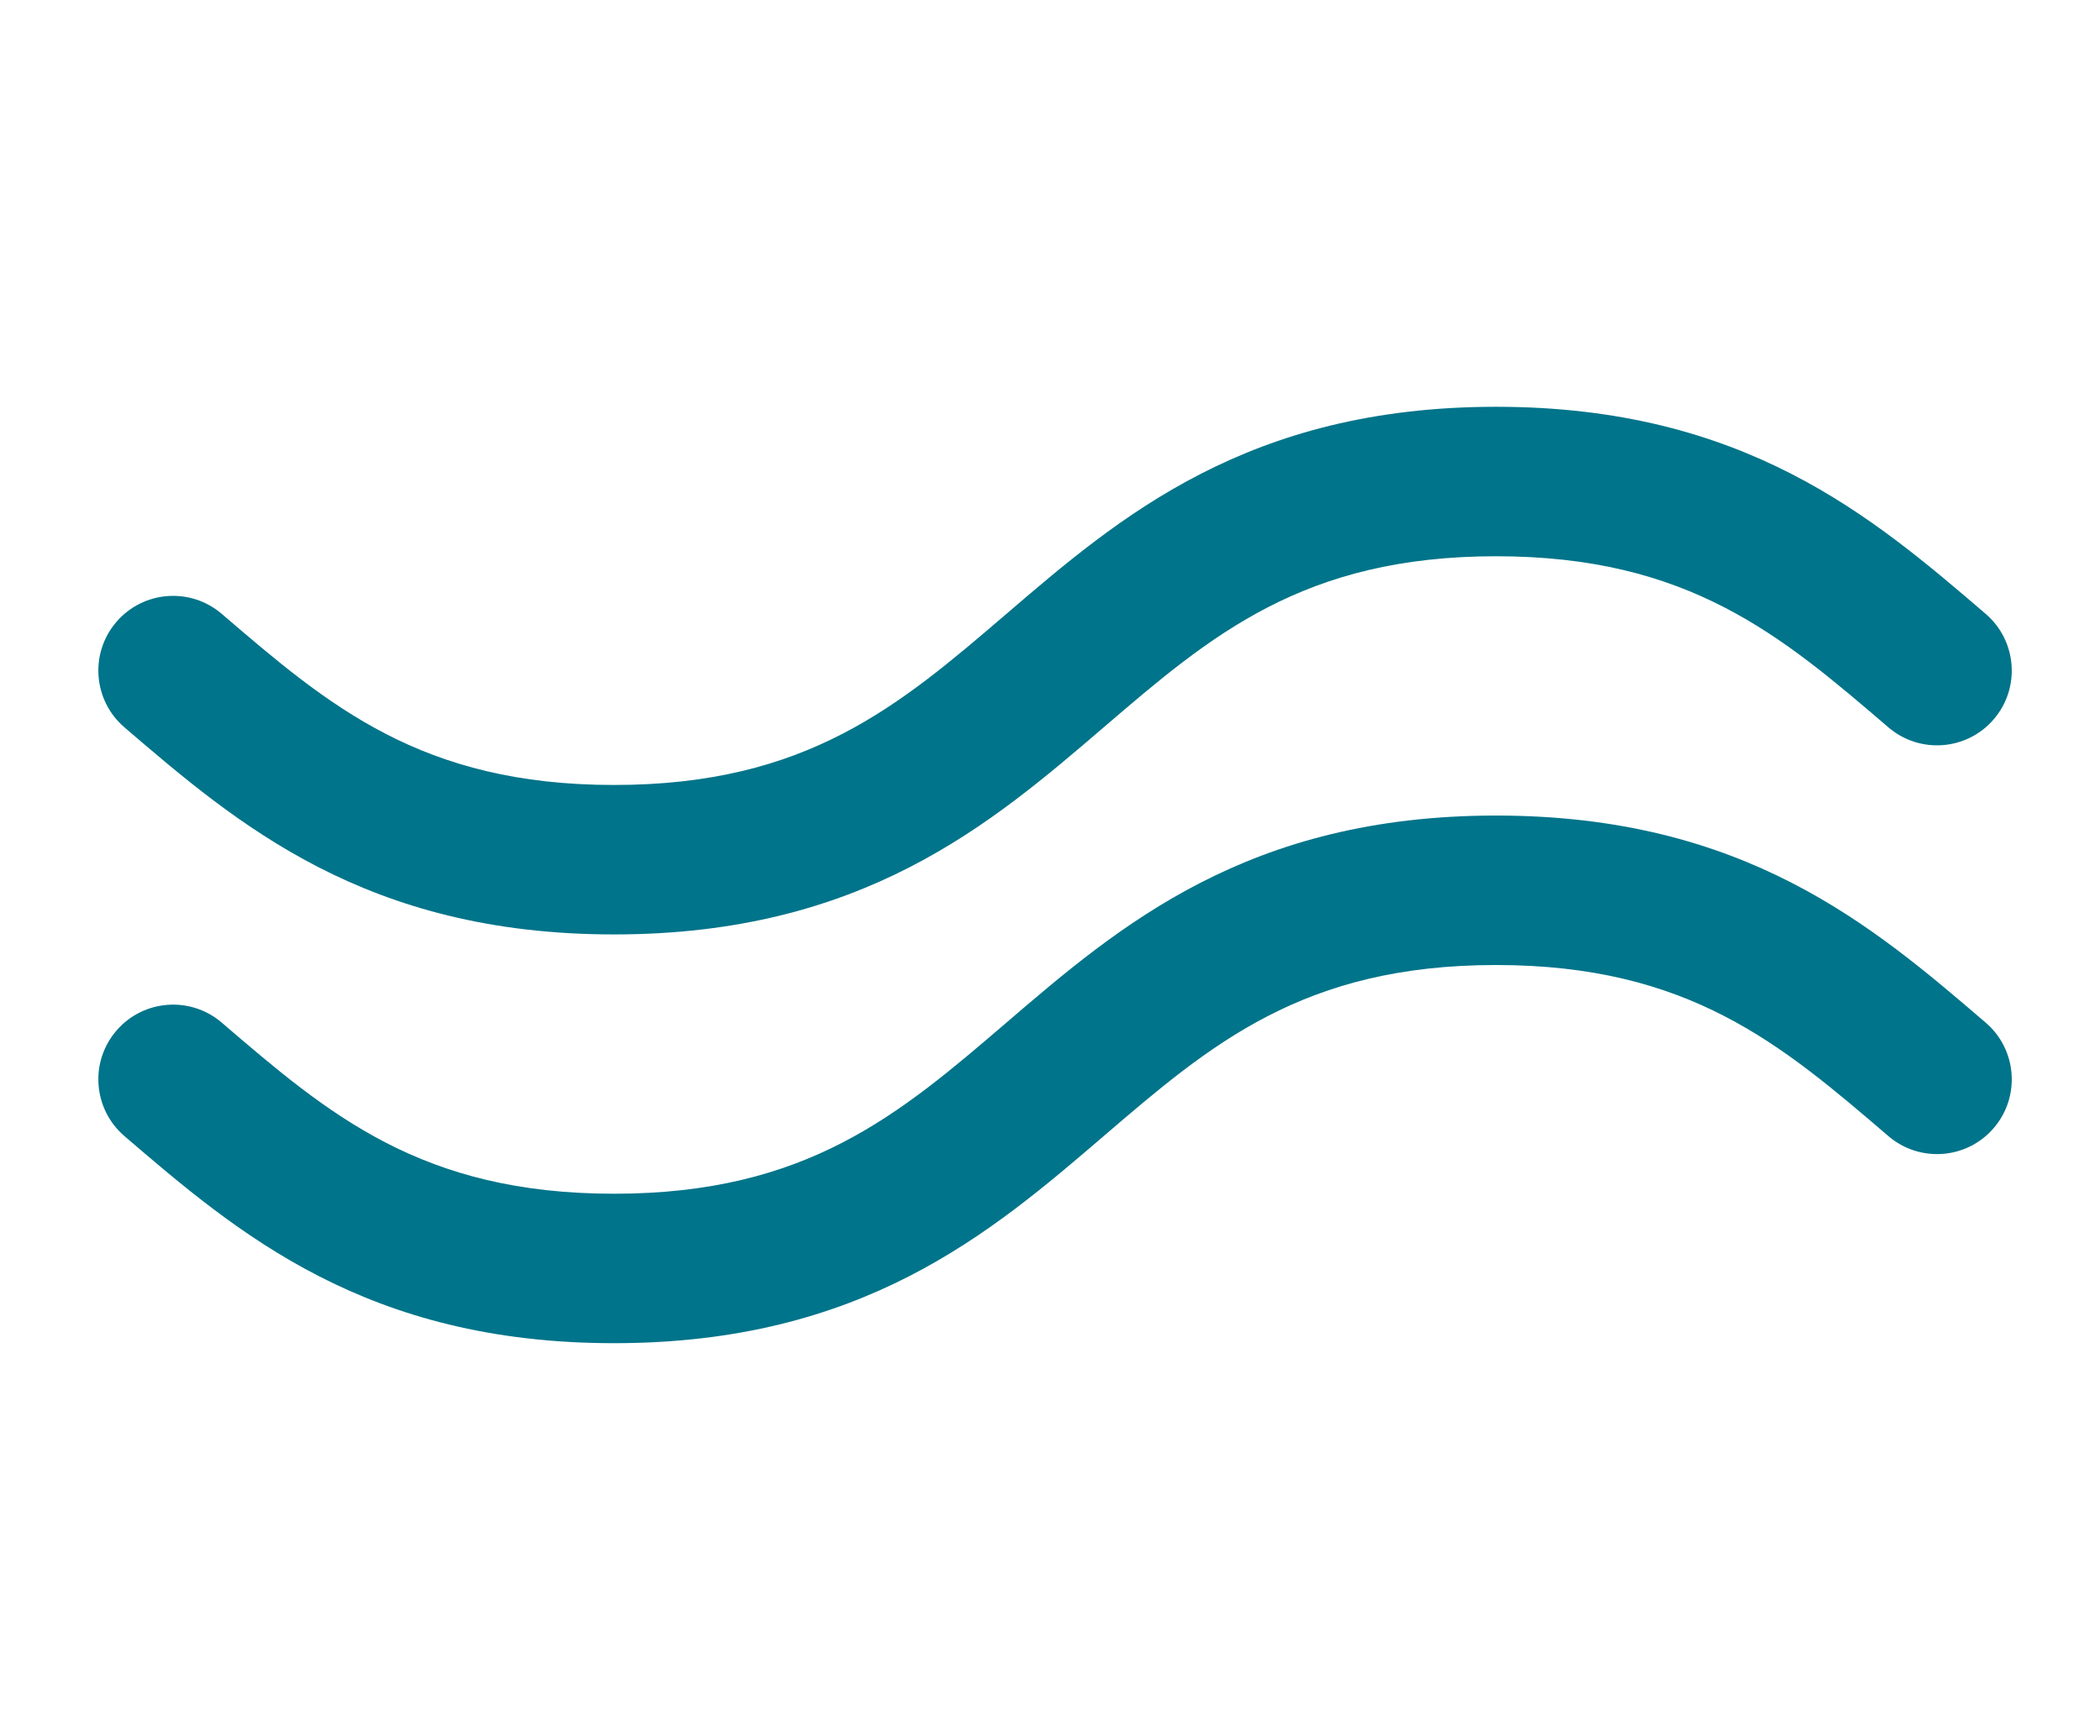
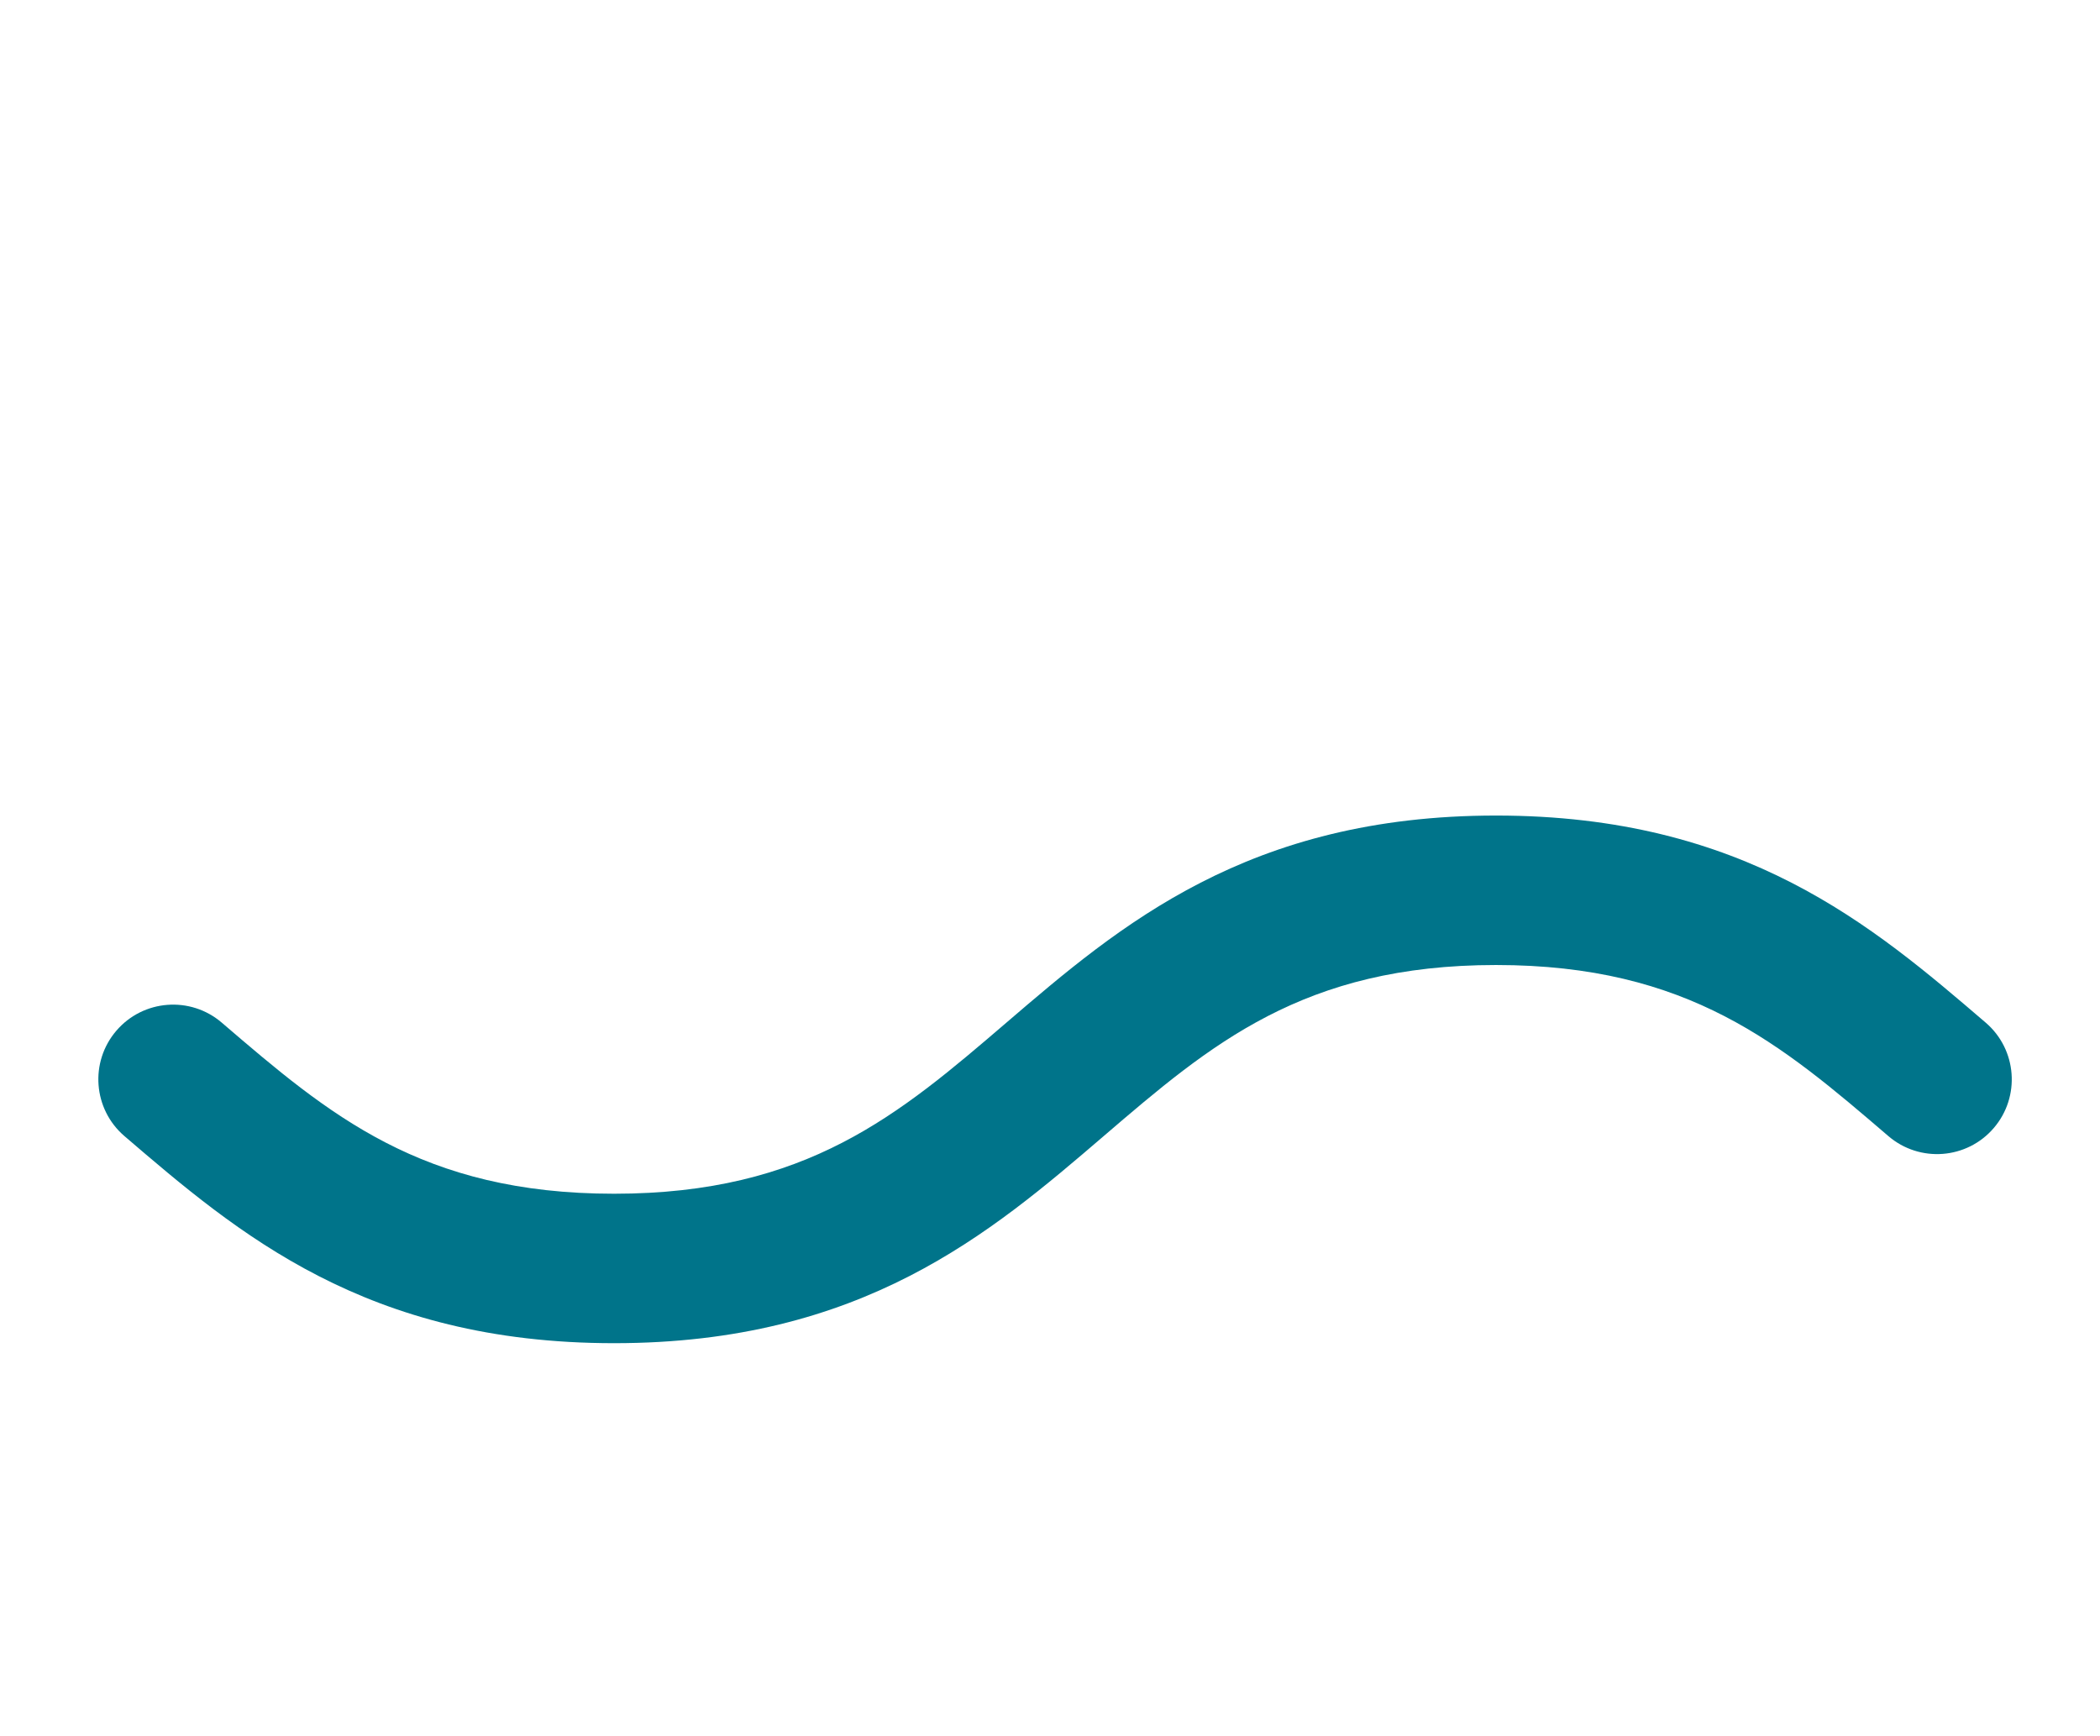
<svg xmlns="http://www.w3.org/2000/svg" version="1.1" id="Capa_1" x="0px" y="0px" width="595.275px" height="492.14px" viewBox="123.307 0 595.275 492.14" style="enable-background:new 123.307 0 595.275 492.14;" xml:space="preserve">
  <path style="fill:#00748A;" d="M158.58,322.092c32.084,27.523,68.449,58.715,138.793,58.715c70.342,0,106.709-31.191,138.795-58.715  c30.344-26.028,56.553-48.502,111.215-48.502c54.661,0,80.864,22.474,111.209,48.502c8.884,7.617,22.26,6.598,29.877-2.286  c7.616-8.884,6.592-22.261-2.288-29.877c-32.086-27.519-68.455-58.713-138.798-58.713c-70.348,0-106.713,31.194-138.799,58.713  c-30.347,26.028-56.552,48.507-111.211,48.507c-54.66,0-80.864-22.479-111.205-48.507c-8.881-7.617-22.258-6.592-29.877,2.286  C148.671,301.099,149.698,314.475,158.58,322.092z" />
-   <path style="fill:#00748A;" d="M158.58,206.207c32.083,27.521,68.449,58.714,138.793,58.714c70.342,0,106.709-31.193,138.795-58.714  c30.344-26.025,56.553-48.505,111.215-48.505c54.656,0,80.864,22.477,111.209,48.505c8.884,7.619,22.255,6.593,29.877-2.289  c7.616-8.882,6.588-22.26-2.292-29.877c-32.087-27.521-68.451-58.713-138.794-58.713c-70.348,0-106.713,31.194-138.799,58.715  c-30.347,26.026-56.552,48.505-111.211,48.505c-54.66,0-80.864-22.477-111.205-48.505c-8.881-7.619-22.258-6.595-29.877,2.287  C148.671,185.211,149.698,198.587,158.58,206.207z" />
</svg>